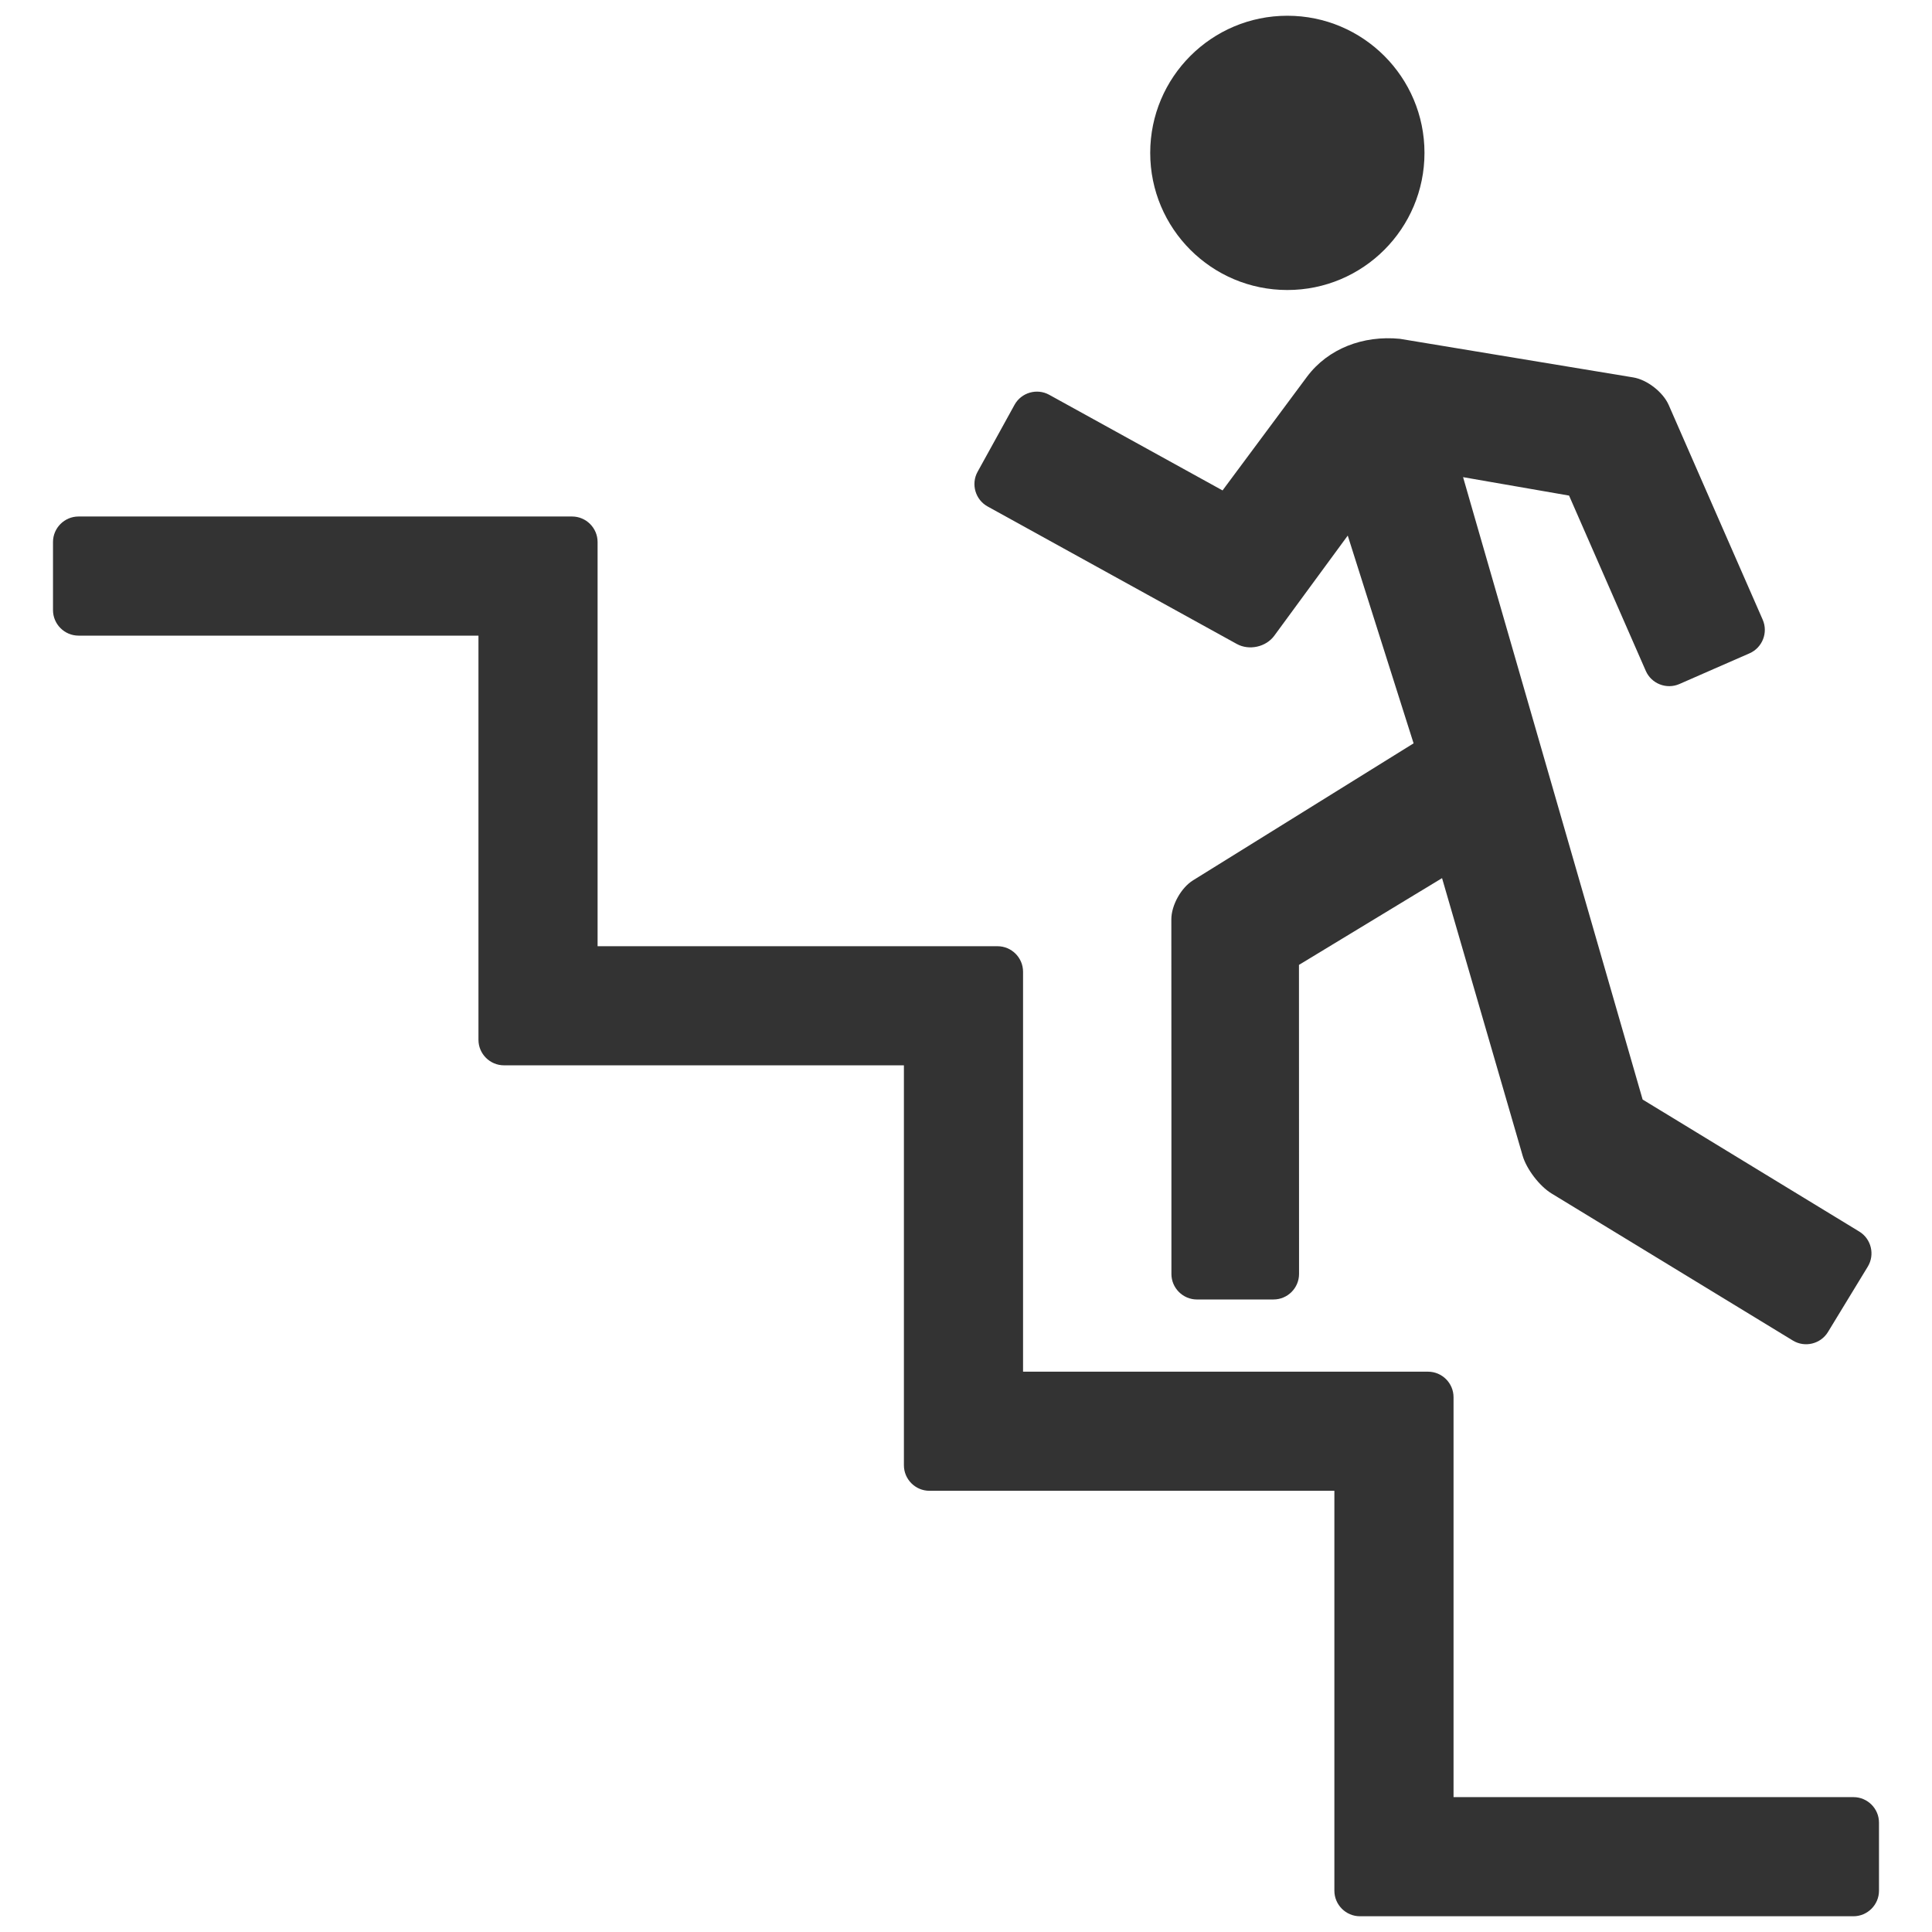
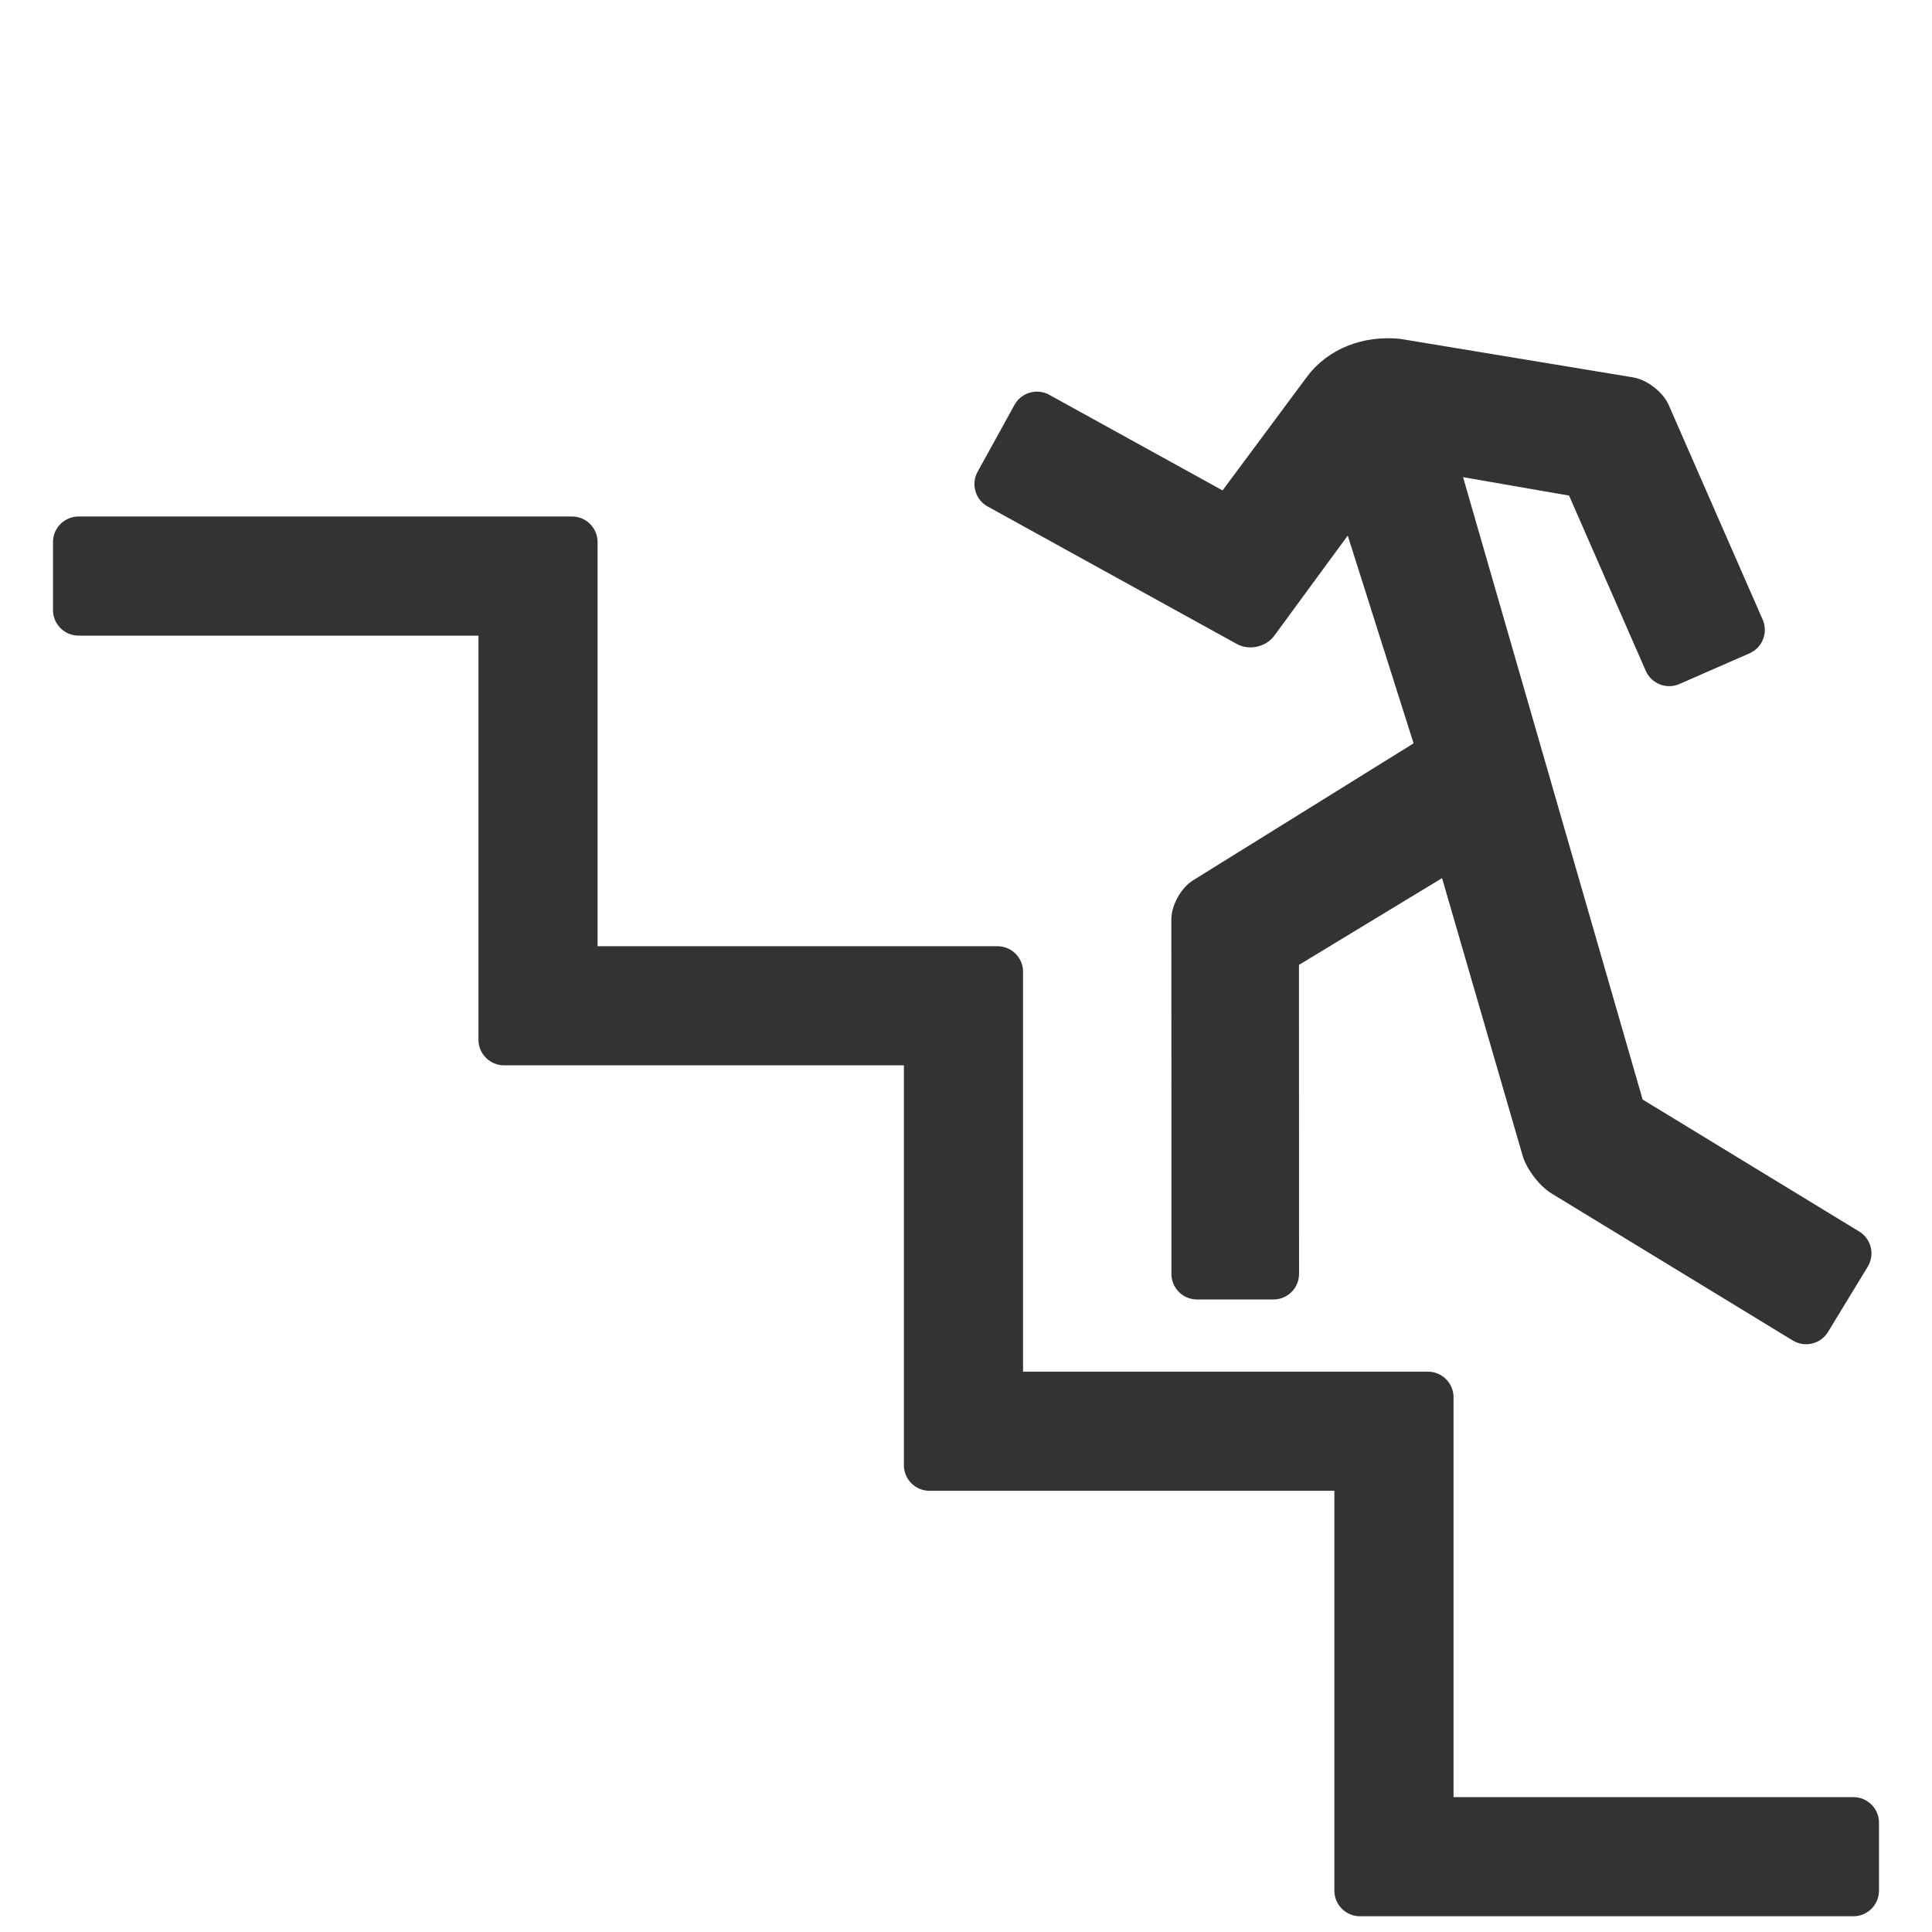
<svg xmlns="http://www.w3.org/2000/svg" height="100px" width="100px" fill="#333333" version="1.1" x="0px" y="0px" viewBox="0 0 100 100" enable-background="new 0 0 100 100" xml:space="preserve">
  <g>
    <path d="M95.936,93.019H76.557h-1.322v-1.32v-19.38c0-0.728-0.594-1.321-1.32-1.321H54.273h-1.32v-1.321V50.297   c0-0.727-0.594-1.321-1.322-1.321H32.252h-1.321v-1.321v-19.6c0-0.727-0.595-1.321-1.321-1.321H4.064   c-0.727,0-1.321,0.594-1.321,1.321v3.524c0,0.727,0.595,1.321,1.321,1.321h19.379h1.322v1.321v19.599   c0,0.727,0.594,1.321,1.321,1.321h19.379h1.321v1.322v19.379c0,0.727,0.595,1.321,1.321,1.321h19.64h1.32v1.321v19.379   c0,0.728,0.596,1.322,1.322,1.322h25.545c0.727,0,1.322-0.595,1.322-1.322v-3.522C97.258,93.613,96.662,93.019,95.936,93.019z" />
-     <circle cx="66.633" cy="7.913" r="7.098" />
    <path d="M51.119,26.215l6.449,3.559l6.449,3.558c0.637,0.351,1.51,0.159,1.939-0.427l1.51-2.059l2.293-3.124l1.703,5.377   l1.305,4.117v0l0.4,1.259l-6.27,3.895l-5.146,3.196c-0.619,0.384-1.123,1.292-1.123,2.019l0.004,9.177v9.179   c0,0.727,0.596,1.32,1.322,1.32h1.982l1.982-0.001c0.727,0,1.32-0.595,1.32-1.321l-0.002-7.337l-0.002-8.66l3.703-2.245l2.572-1.56   h0.002l1.129-0.685l4.098,14.114l0.072,0.251c0.203,0.697,0.875,1.578,1.496,1.956l6.246,3.806l6.246,3.807   c0.619,0.378,1.438,0.18,1.816-0.44l2.062-3.386c0.377-0.62,0.18-1.437-0.441-1.815l-5.043-3.073l-5.041-3.073   c-0.002,0-0.002,0-0.002,0l-1.127-0.687l-4.648-16.108l-4.281-14.838c0-0.001,0-0.001,0-0.002l-0.365-1.267l1.301,0.227l0,0   l1.441,0.25l2.744,0.477l2.25,5.142l1.721,3.931c0.291,0.666,1.074,0.972,1.74,0.681l1.814-0.795l1.816-0.794   c0.666-0.292,0.973-1.075,0.682-1.74l-2.434-5.558l-2.432-5.557c-0.293-0.666-1.117-1.308-1.834-1.426l-6.881-1.138l-5.197-0.86   c-1.9-0.187-3.713,0.501-4.805,1.957l-3.588,4.83c0,0.001-0.002,0.001-0.002,0.002l-0.785,1.058l-5.064-2.794l-3.908-2.156   c-0.635-0.351-1.443-0.118-1.795,0.518l-0.957,1.737l-0.958,1.735C50.25,25.057,50.483,25.864,51.119,26.215z" />
  </g>
</svg>